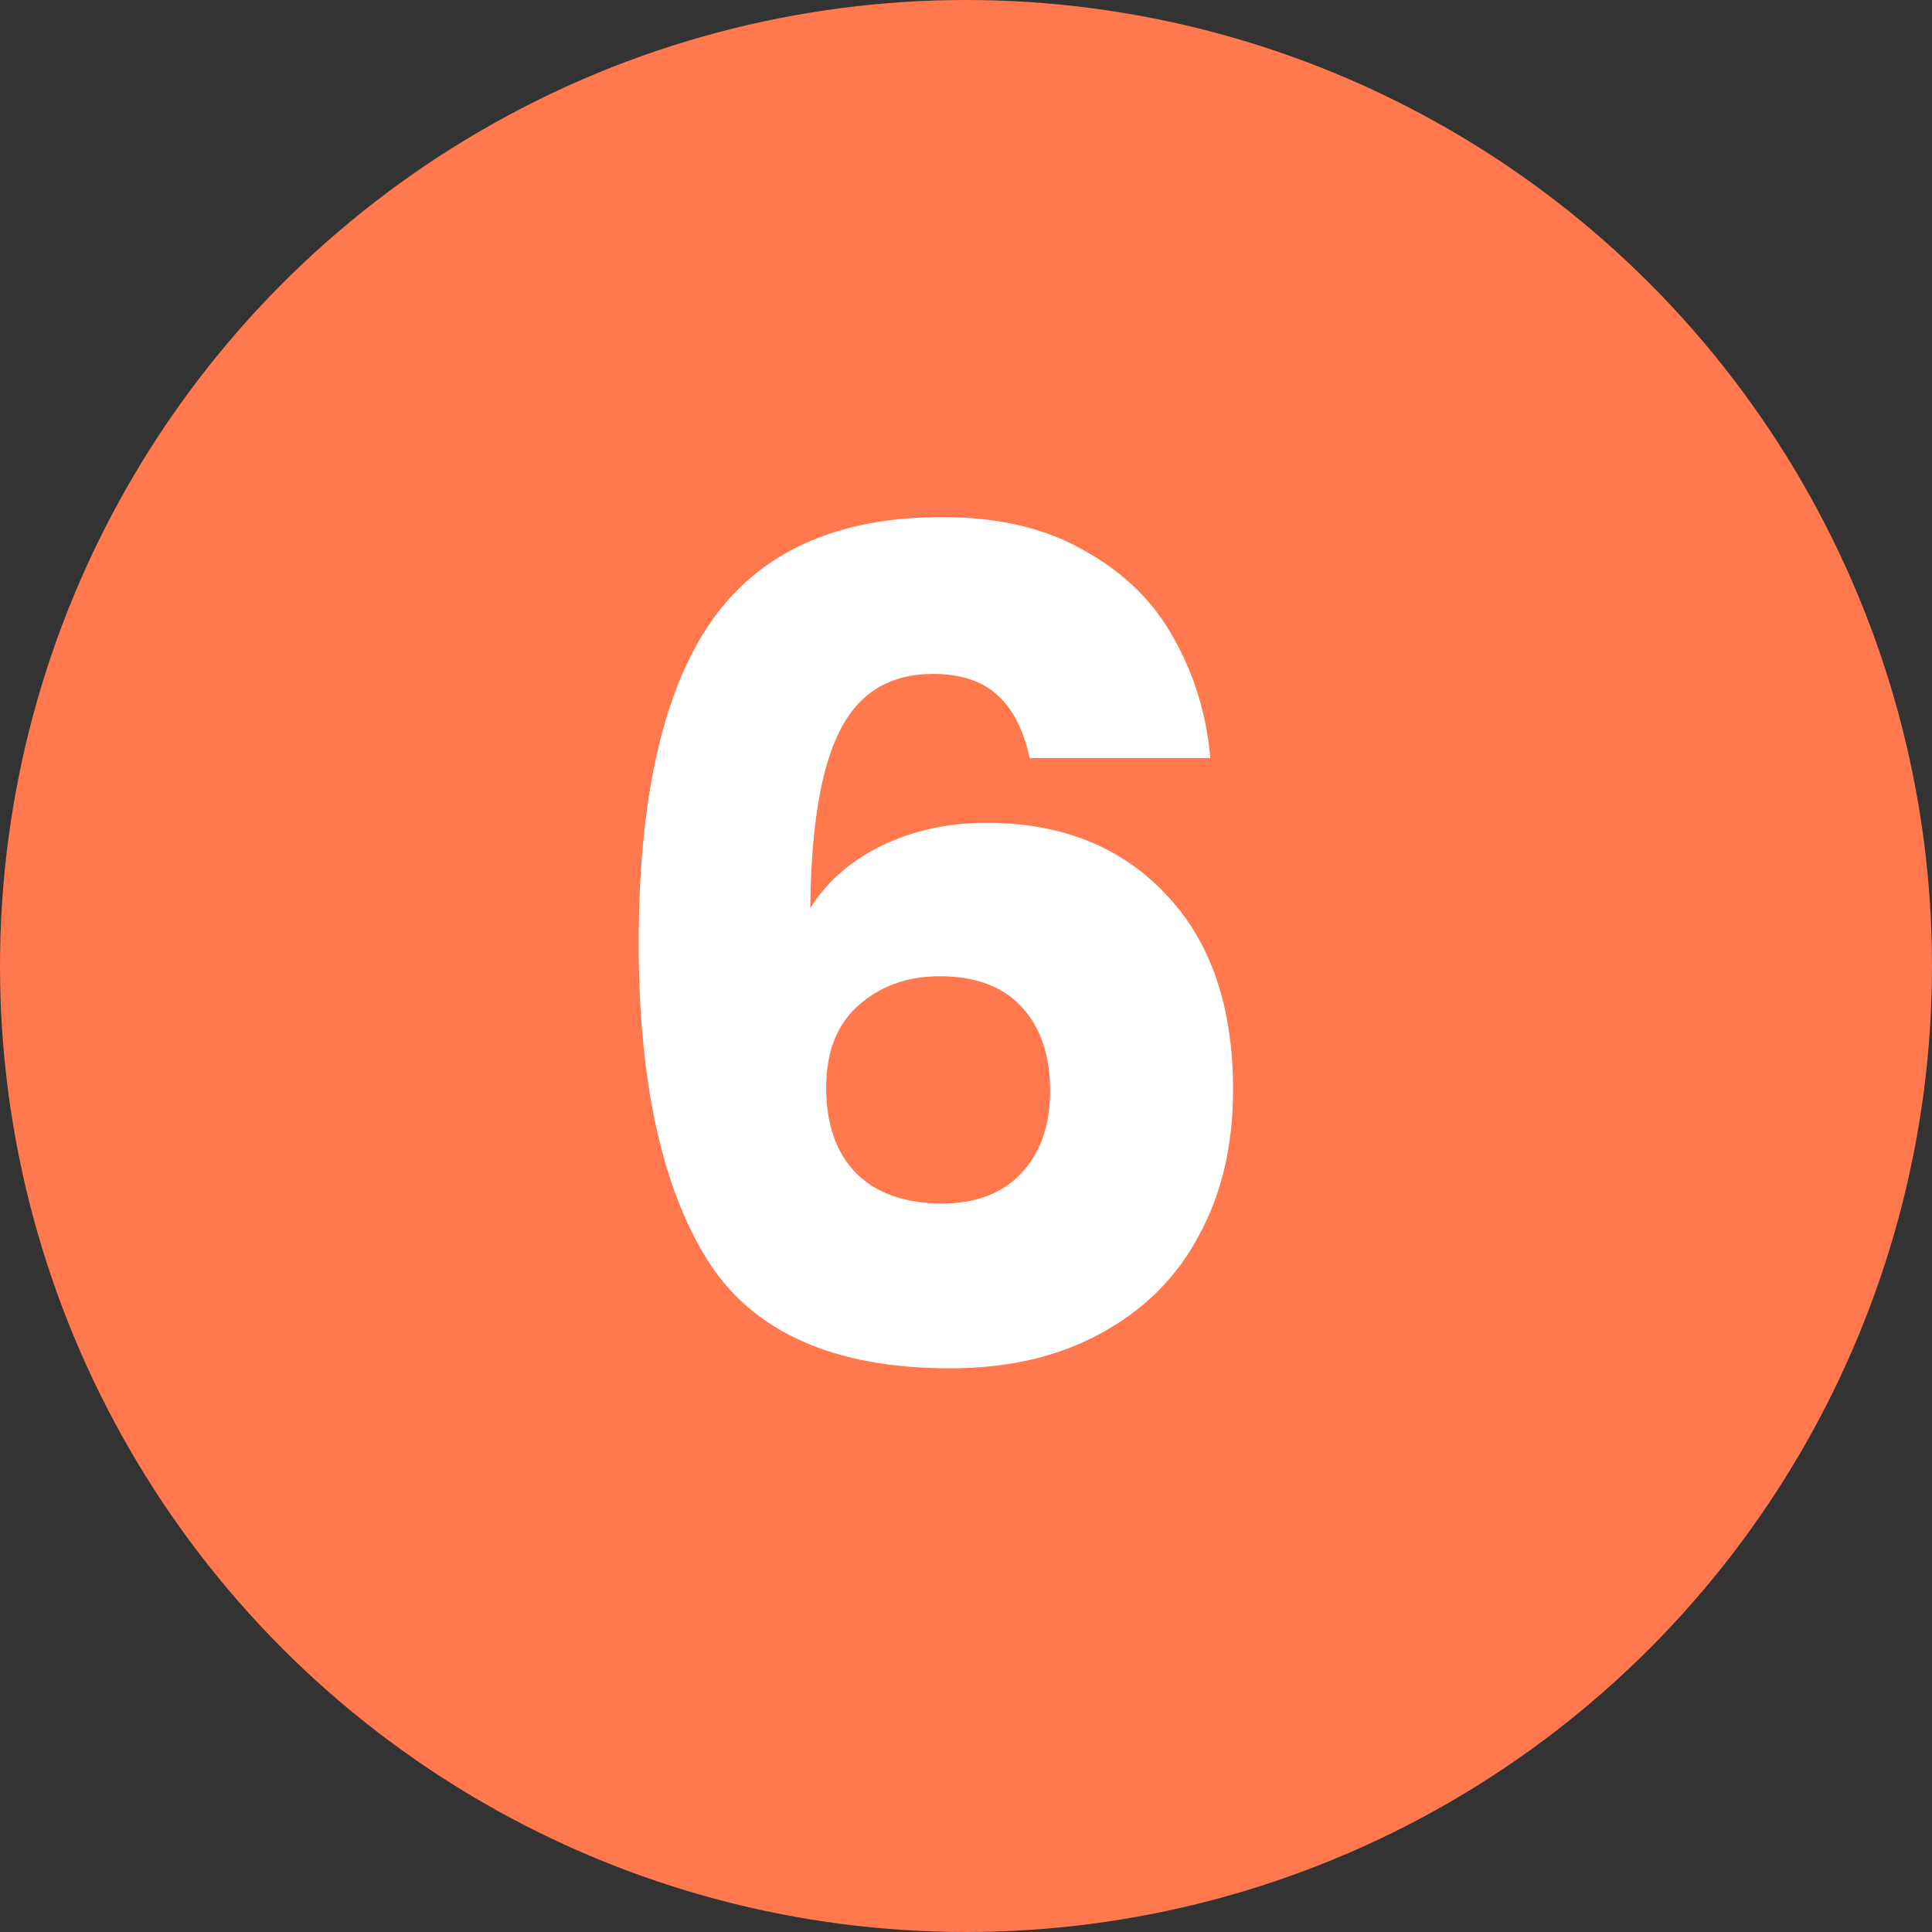
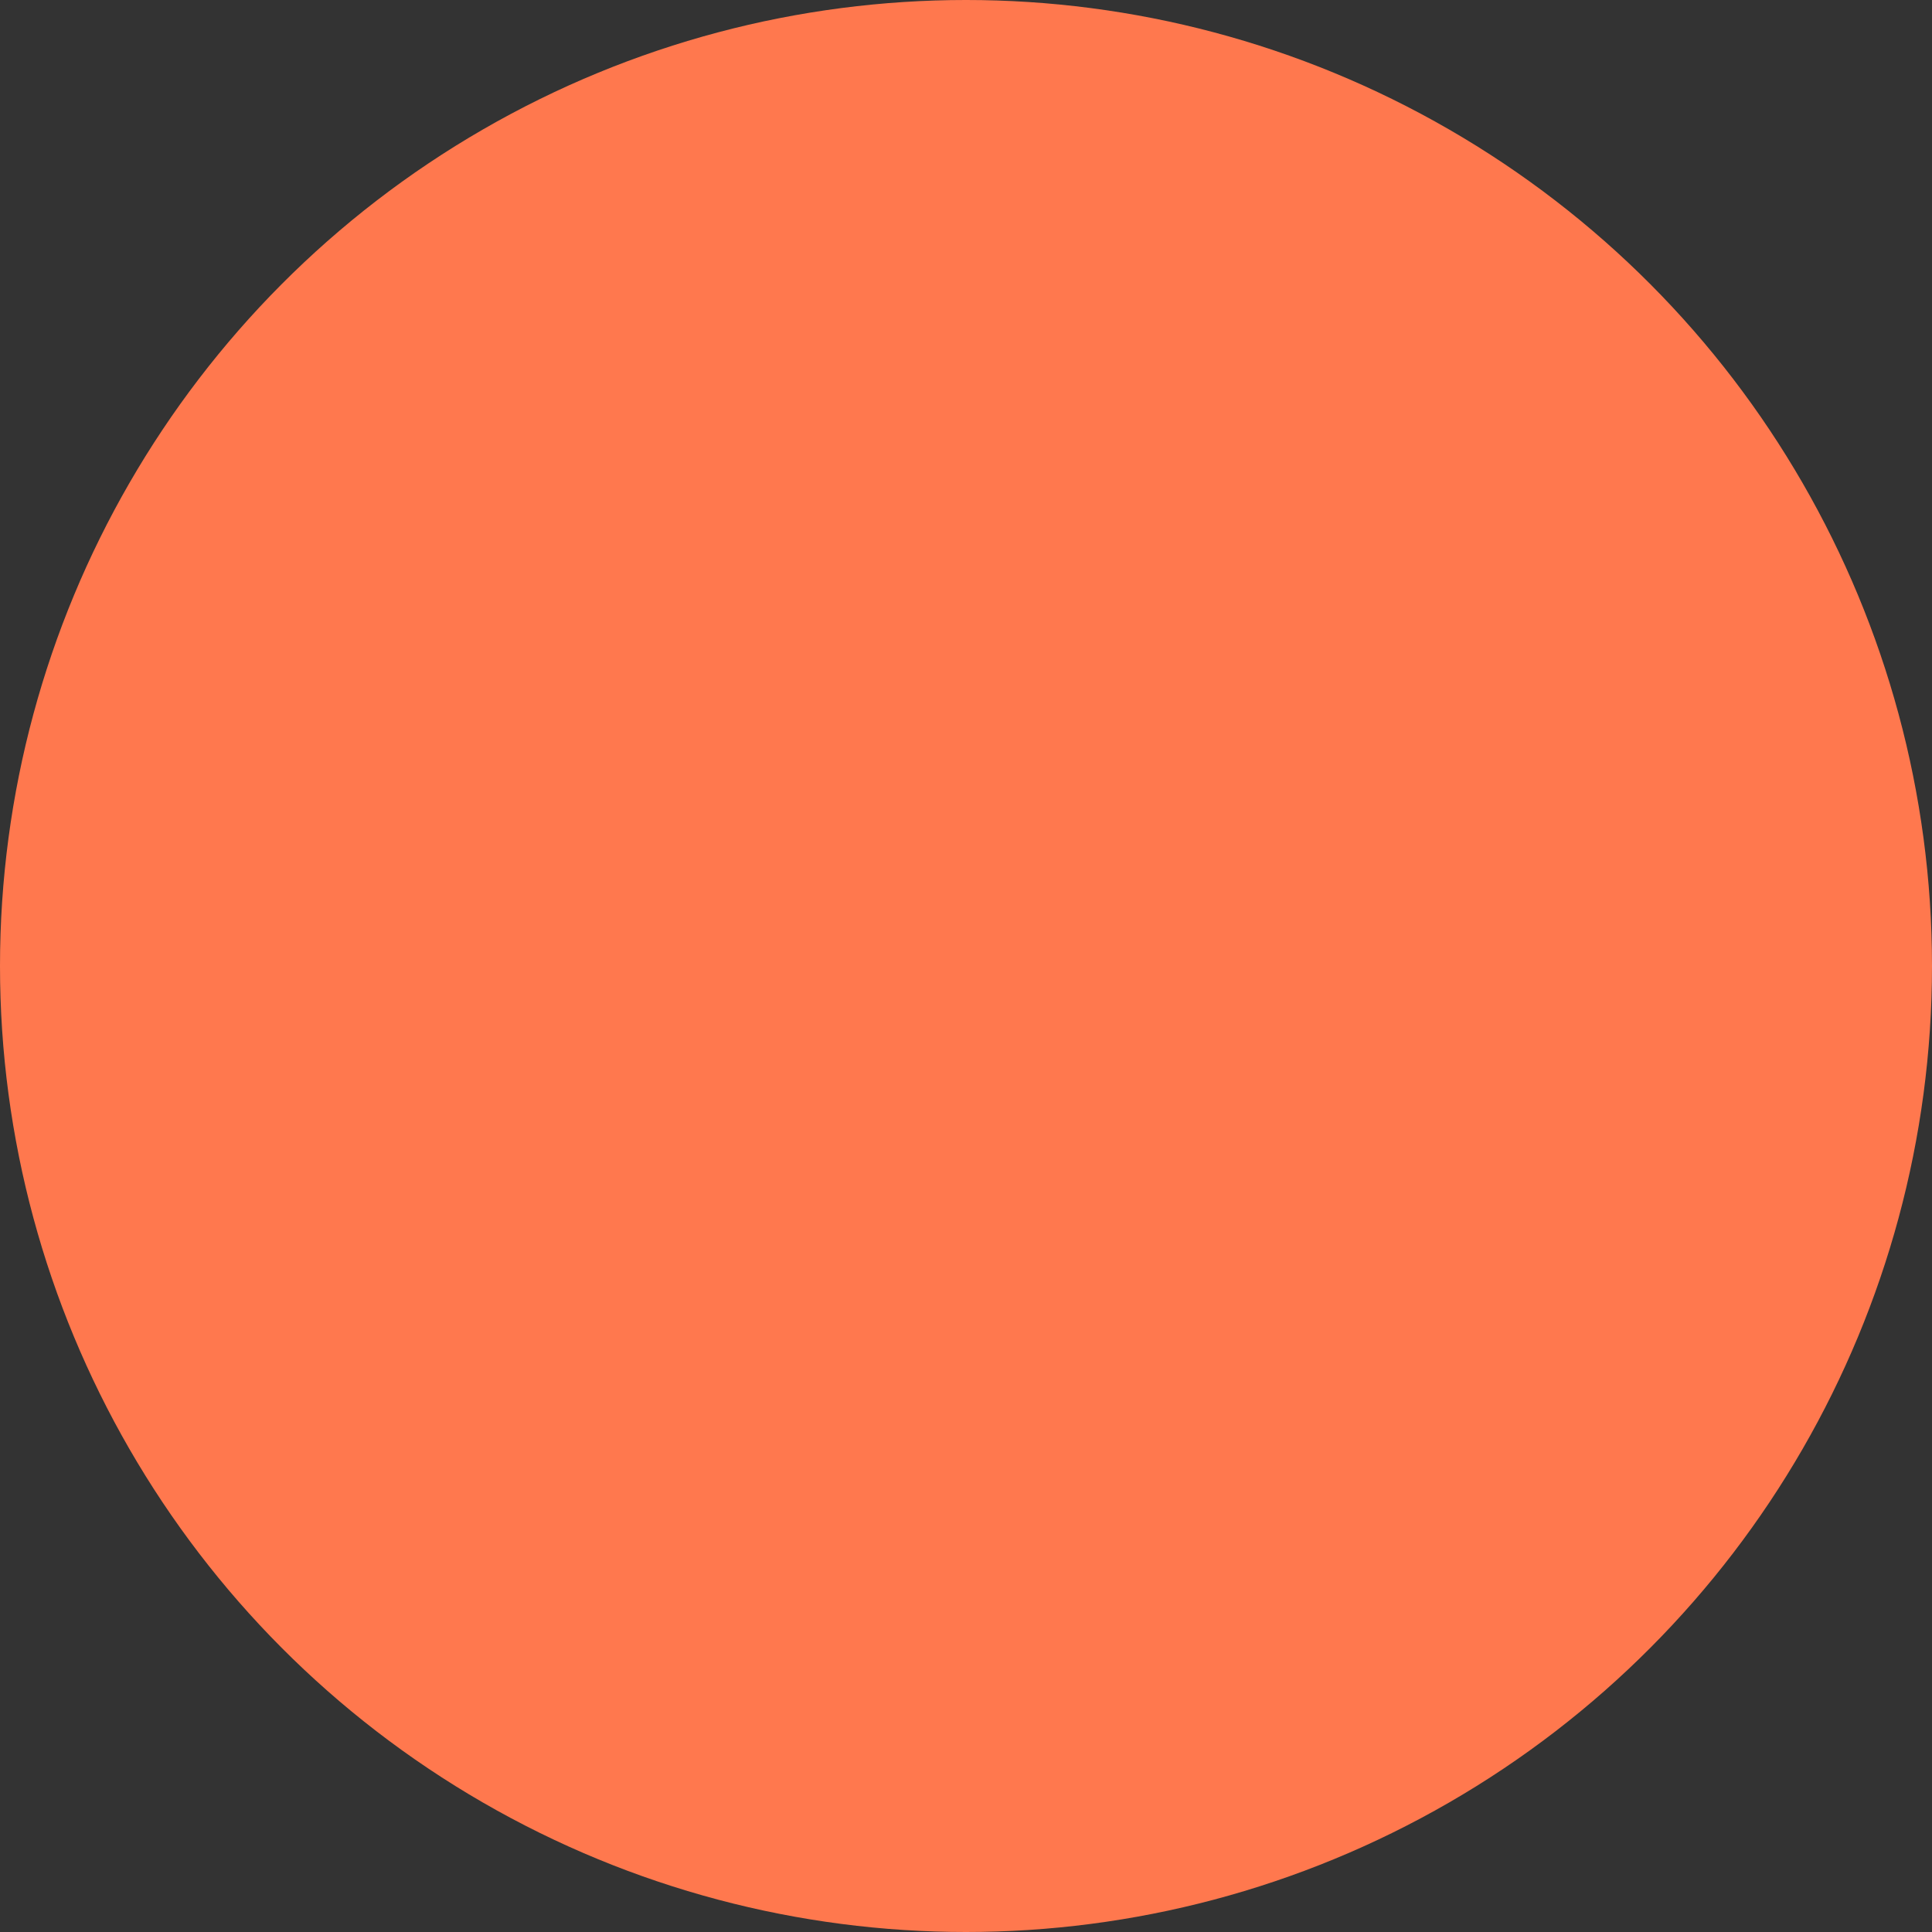
<svg xmlns="http://www.w3.org/2000/svg" width="34" height="34" viewBox="0 0 34 34" fill="none">
  <rect x="0" y="0" width="34" height="34" fill="#333333" stroke="none" />
  <circle cx="17" cy="17" r="17" fill="#FF784E" />
-   <path d="M18.12 13.34C18.013 12.847 17.827 12.48 17.56 12.24C17.293 11.987 16.913 11.86 16.42 11.86C15.66 11.86 15.113 12.193 14.78 12.86C14.447 13.513 14.273 14.553 14.26 15.98C14.553 15.513 14.973 15.147 15.52 14.88C16.08 14.613 16.693 14.48 17.36 14.48C18.667 14.48 19.713 14.893 20.5 15.72C21.3 16.547 21.7 17.7 21.7 19.18C21.7 20.153 21.5 21.007 21.1 21.74C20.713 22.473 20.14 23.047 19.38 23.46C18.633 23.873 17.747 24.08 16.72 24.08C14.667 24.08 13.24 23.44 12.44 22.16C11.64 20.867 11.24 19.013 11.24 16.6C11.24 14.067 11.66 12.187 12.5 10.96C13.353 9.72 14.713 9.1 16.58 9.1C17.58 9.1 18.42 9.3 19.1 9.7C19.793 10.087 20.313 10.6 20.66 11.24C21.02 11.88 21.233 12.58 21.3 13.34H18.12ZM16.54 17.18C15.967 17.18 15.487 17.353 15.1 17.7C14.727 18.033 14.54 18.513 14.54 19.14C14.54 19.78 14.713 20.28 15.06 20.64C15.42 21 15.927 21.18 16.58 21.18C17.167 21.18 17.627 21.007 17.96 20.66C18.307 20.3 18.48 19.813 18.48 19.2C18.48 18.573 18.313 18.08 17.98 17.72C17.647 17.36 17.167 17.18 16.54 17.18Z" fill="white" />
</svg>